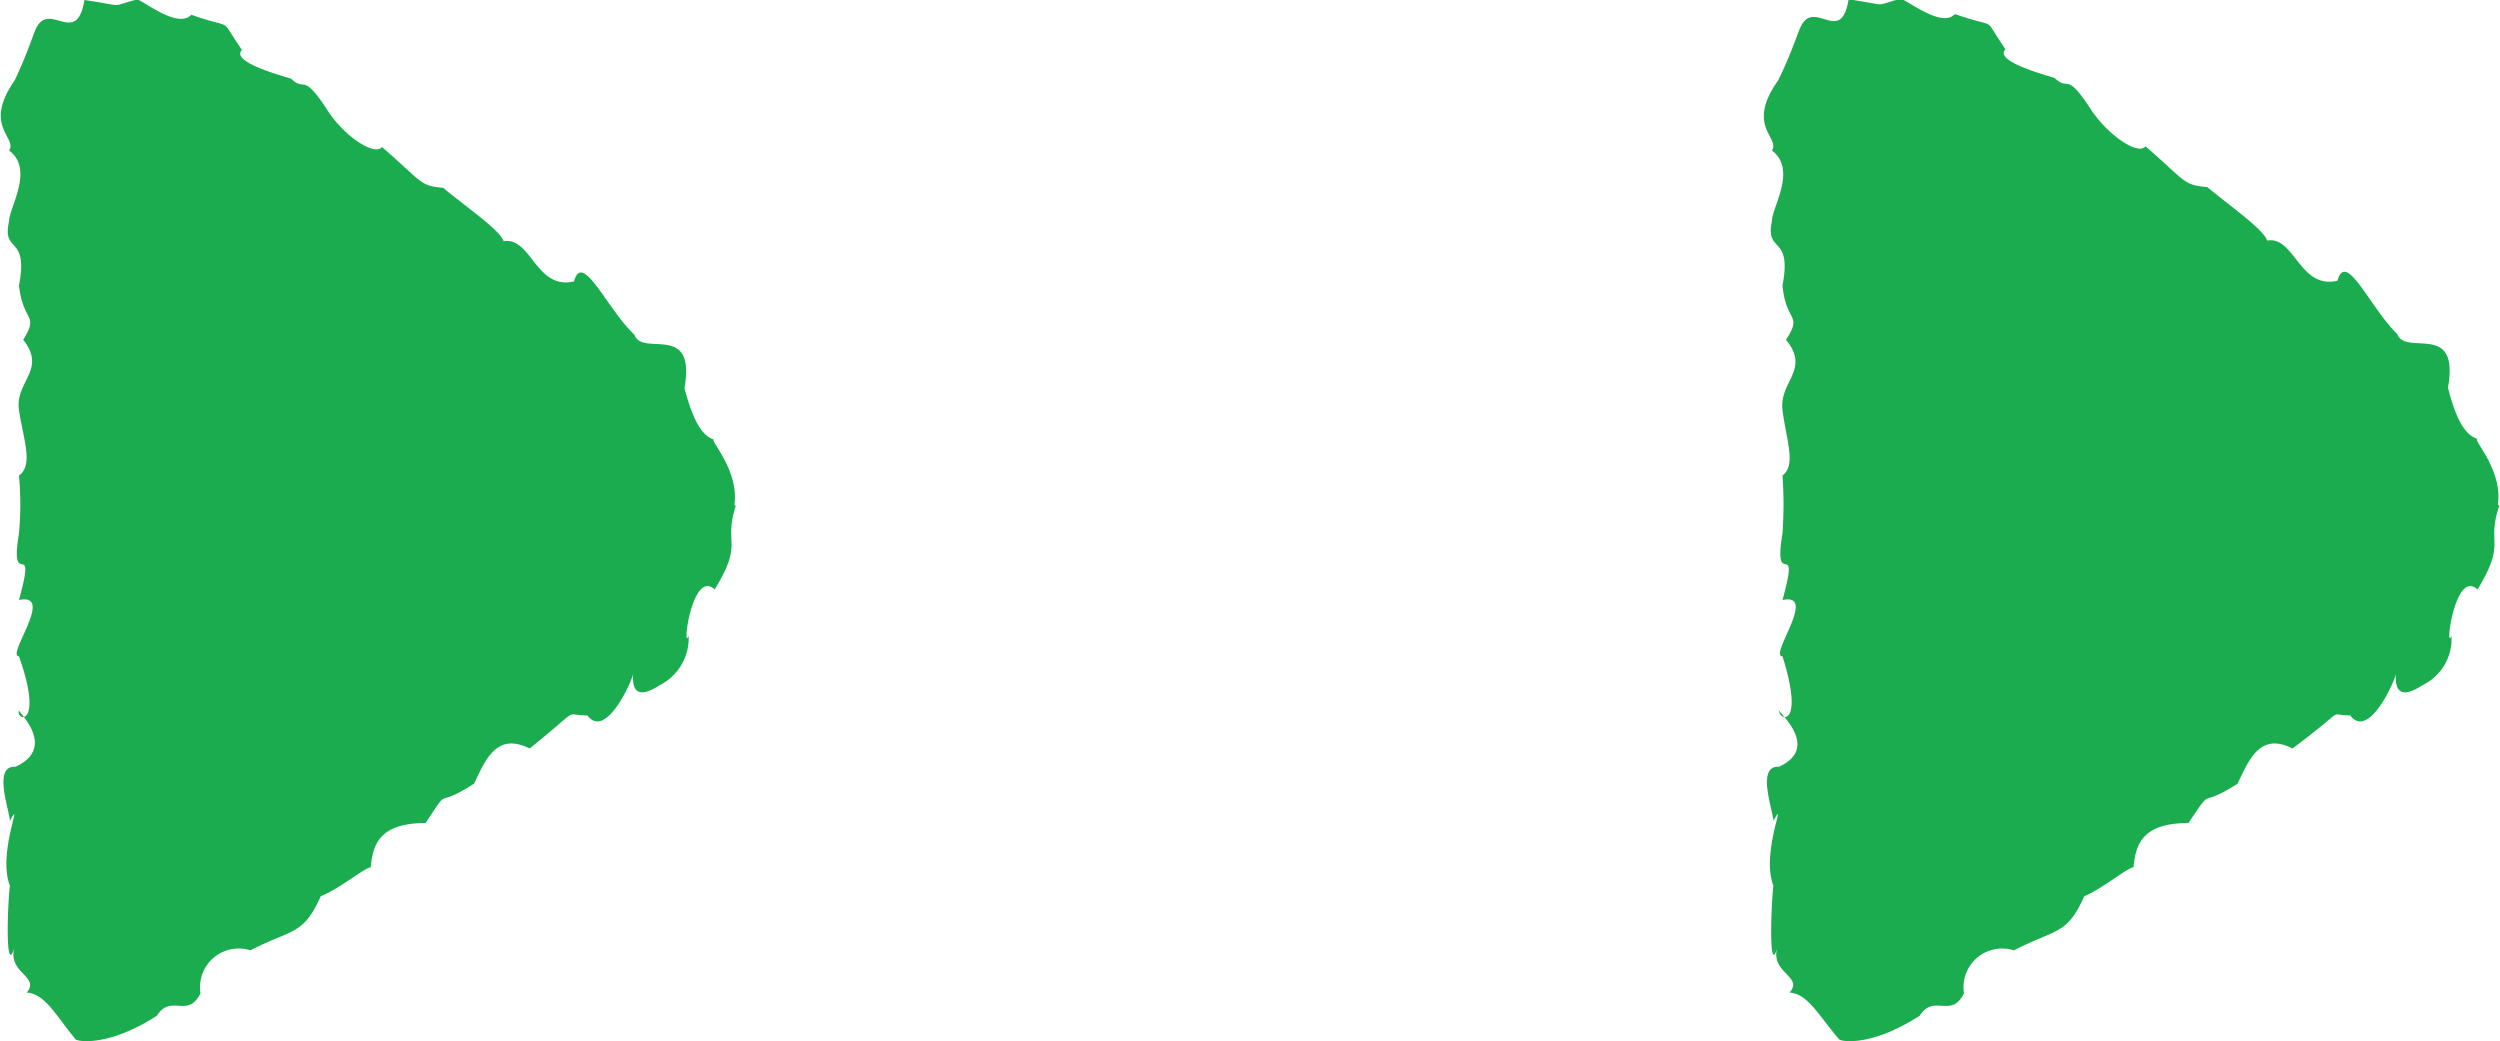
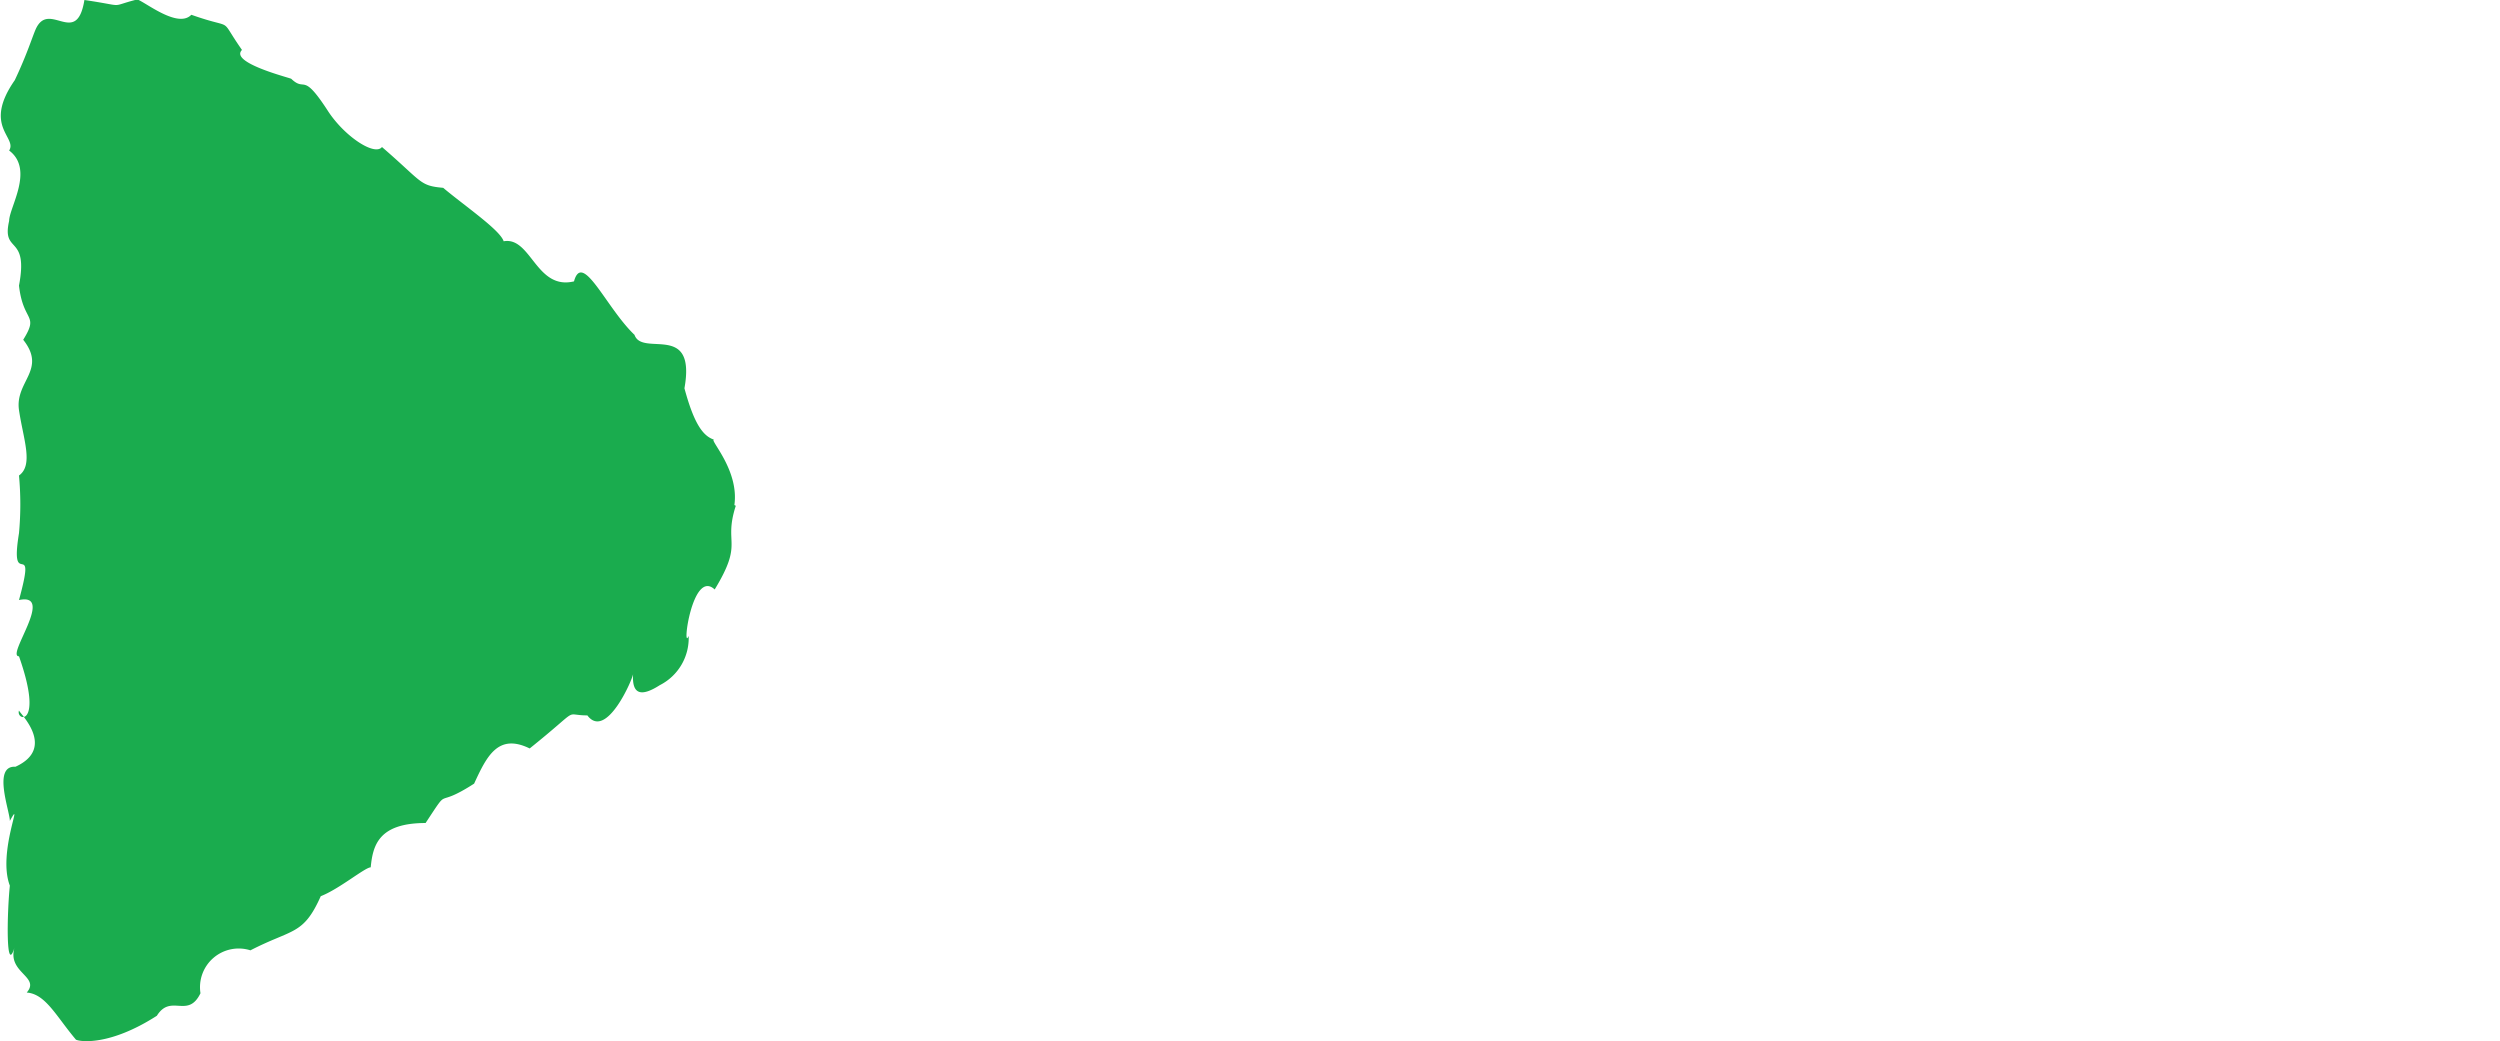
<svg xmlns="http://www.w3.org/2000/svg" width="35.54" height="14.8" viewBox="0 0 35.54 14.8">
  <g id="Layer_2" data-name="Layer 2">
    <g id="Layer_1-2" data-name="Layer 1">
-       <path d="M35.53,7.19c-.19.56.11.5-.31,1.19-.32-.3-.47.9-.37.66a.73.73,0,0,1-.41.7c-.25.16-.4.15-.38-.16,0,.06-.38.95-.65.59-.35,0,0-.14-.82.47-.44-.22-.6.11-.78.5-.59.38-.32,0-.7.56-.67,0-.75.32-.78.63-.08,0-.45.31-.7.41-.25.56-.4.46-1,.77a.55.55,0,0,0-.71.61c-.18.37-.43,0-.63.32-.67.43-1.08.37-1.14.34-.29-.33-.44-.65-.71-.67.21-.23-.29-.28-.17-.65-.12.43-.1-.48-.06-.87-.18-.47.21-1.3,0-.92,0-.14-.25-.79.08-.77.59-.27,0-.77,0-.8,0,.15.37.25.05-.77-.2,0,.51-.91,0-.8.26-.95-.14-.09,0-.95a5.76,5.76,0,0,0,0-.82c.2-.15.05-.52,0-.93s.4-.57.05-1c.24-.37,0-.24-.05-.77.14-.74-.25-.44-.15-.92,0-.19.36-.73,0-1,.12-.19-.38-.34.09-1,.19-.39.26-.63.31-.74.19-.45.58.27.69-.41.6.09.34.1.71,0,0-.1.59.44.8.21.66.23.37,0,.72.5-.18.18.66.39.7.41.21.2.15-.12.53.47.25.36.66.63.76.5.58.5.53.55.88.58.31.26.8.6.85.76.39-.07.46.7,1,.57.12-.44.46.38.85.76.12.32.89-.19.72.76.13.52.27.68.42.73-.08,0,.36.43.29.93" style="fill:#1aac4e" />
      <path d="M10.46,7.19c-.18.56.12.5-.3,1.19-.32-.3-.47.9-.37.66a.75.75,0,0,1-.41.7c-.25.16-.4.15-.38-.16,0,.06-.38.95-.65.59-.36,0-.06-.14-.82.47-.45-.22-.61.11-.79.5-.59.38-.32,0-.69.56-.67,0-.75.32-.78.63-.08,0-.45.31-.71.41-.25.56-.4.46-1,.77a.55.55,0,0,0-.71.61c-.18.37-.42,0-.62.32-.67.43-1.09.37-1.15.34-.28-.33-.43-.65-.7-.67.2-.23-.29-.28-.17-.65-.13.43-.11-.48-.07-.87-.18-.47.21-1.3,0-.92,0-.14-.25-.79.08-.77.59-.27.05-.77.05-.8-.05.15.36.25,0-.77-.19,0,.52-.91,0-.8.26-.95-.14-.09,0-.95a4.47,4.47,0,0,0,0-.82c.21-.15.06-.52,0-.93s.4-.57.06-1c.23-.37,0-.24-.06-.77.14-.74-.25-.44-.14-.92,0-.19.36-.73,0-1,.12-.19-.38-.34.08-1C.39.76.46.52.51.41.7,0,1.09.68,1.2,0c.61.09.34.1.72,0,0-.1.58.44.8.21.65.23.37,0,.72.5-.18.18.66.39.7.41.21.2.15-.12.53.47.24.36.66.63.76.5.58.5.53.55.87.58.31.26.81.6.86.76.39-.07.46.7,1,.57.12-.44.46.38.86.76.11.32.88-.19.71.76.14.52.27.68.42.73-.07,0,.36.43.29.93" style="fill:#1aac4e" />
    </g>
  </g>
</svg>